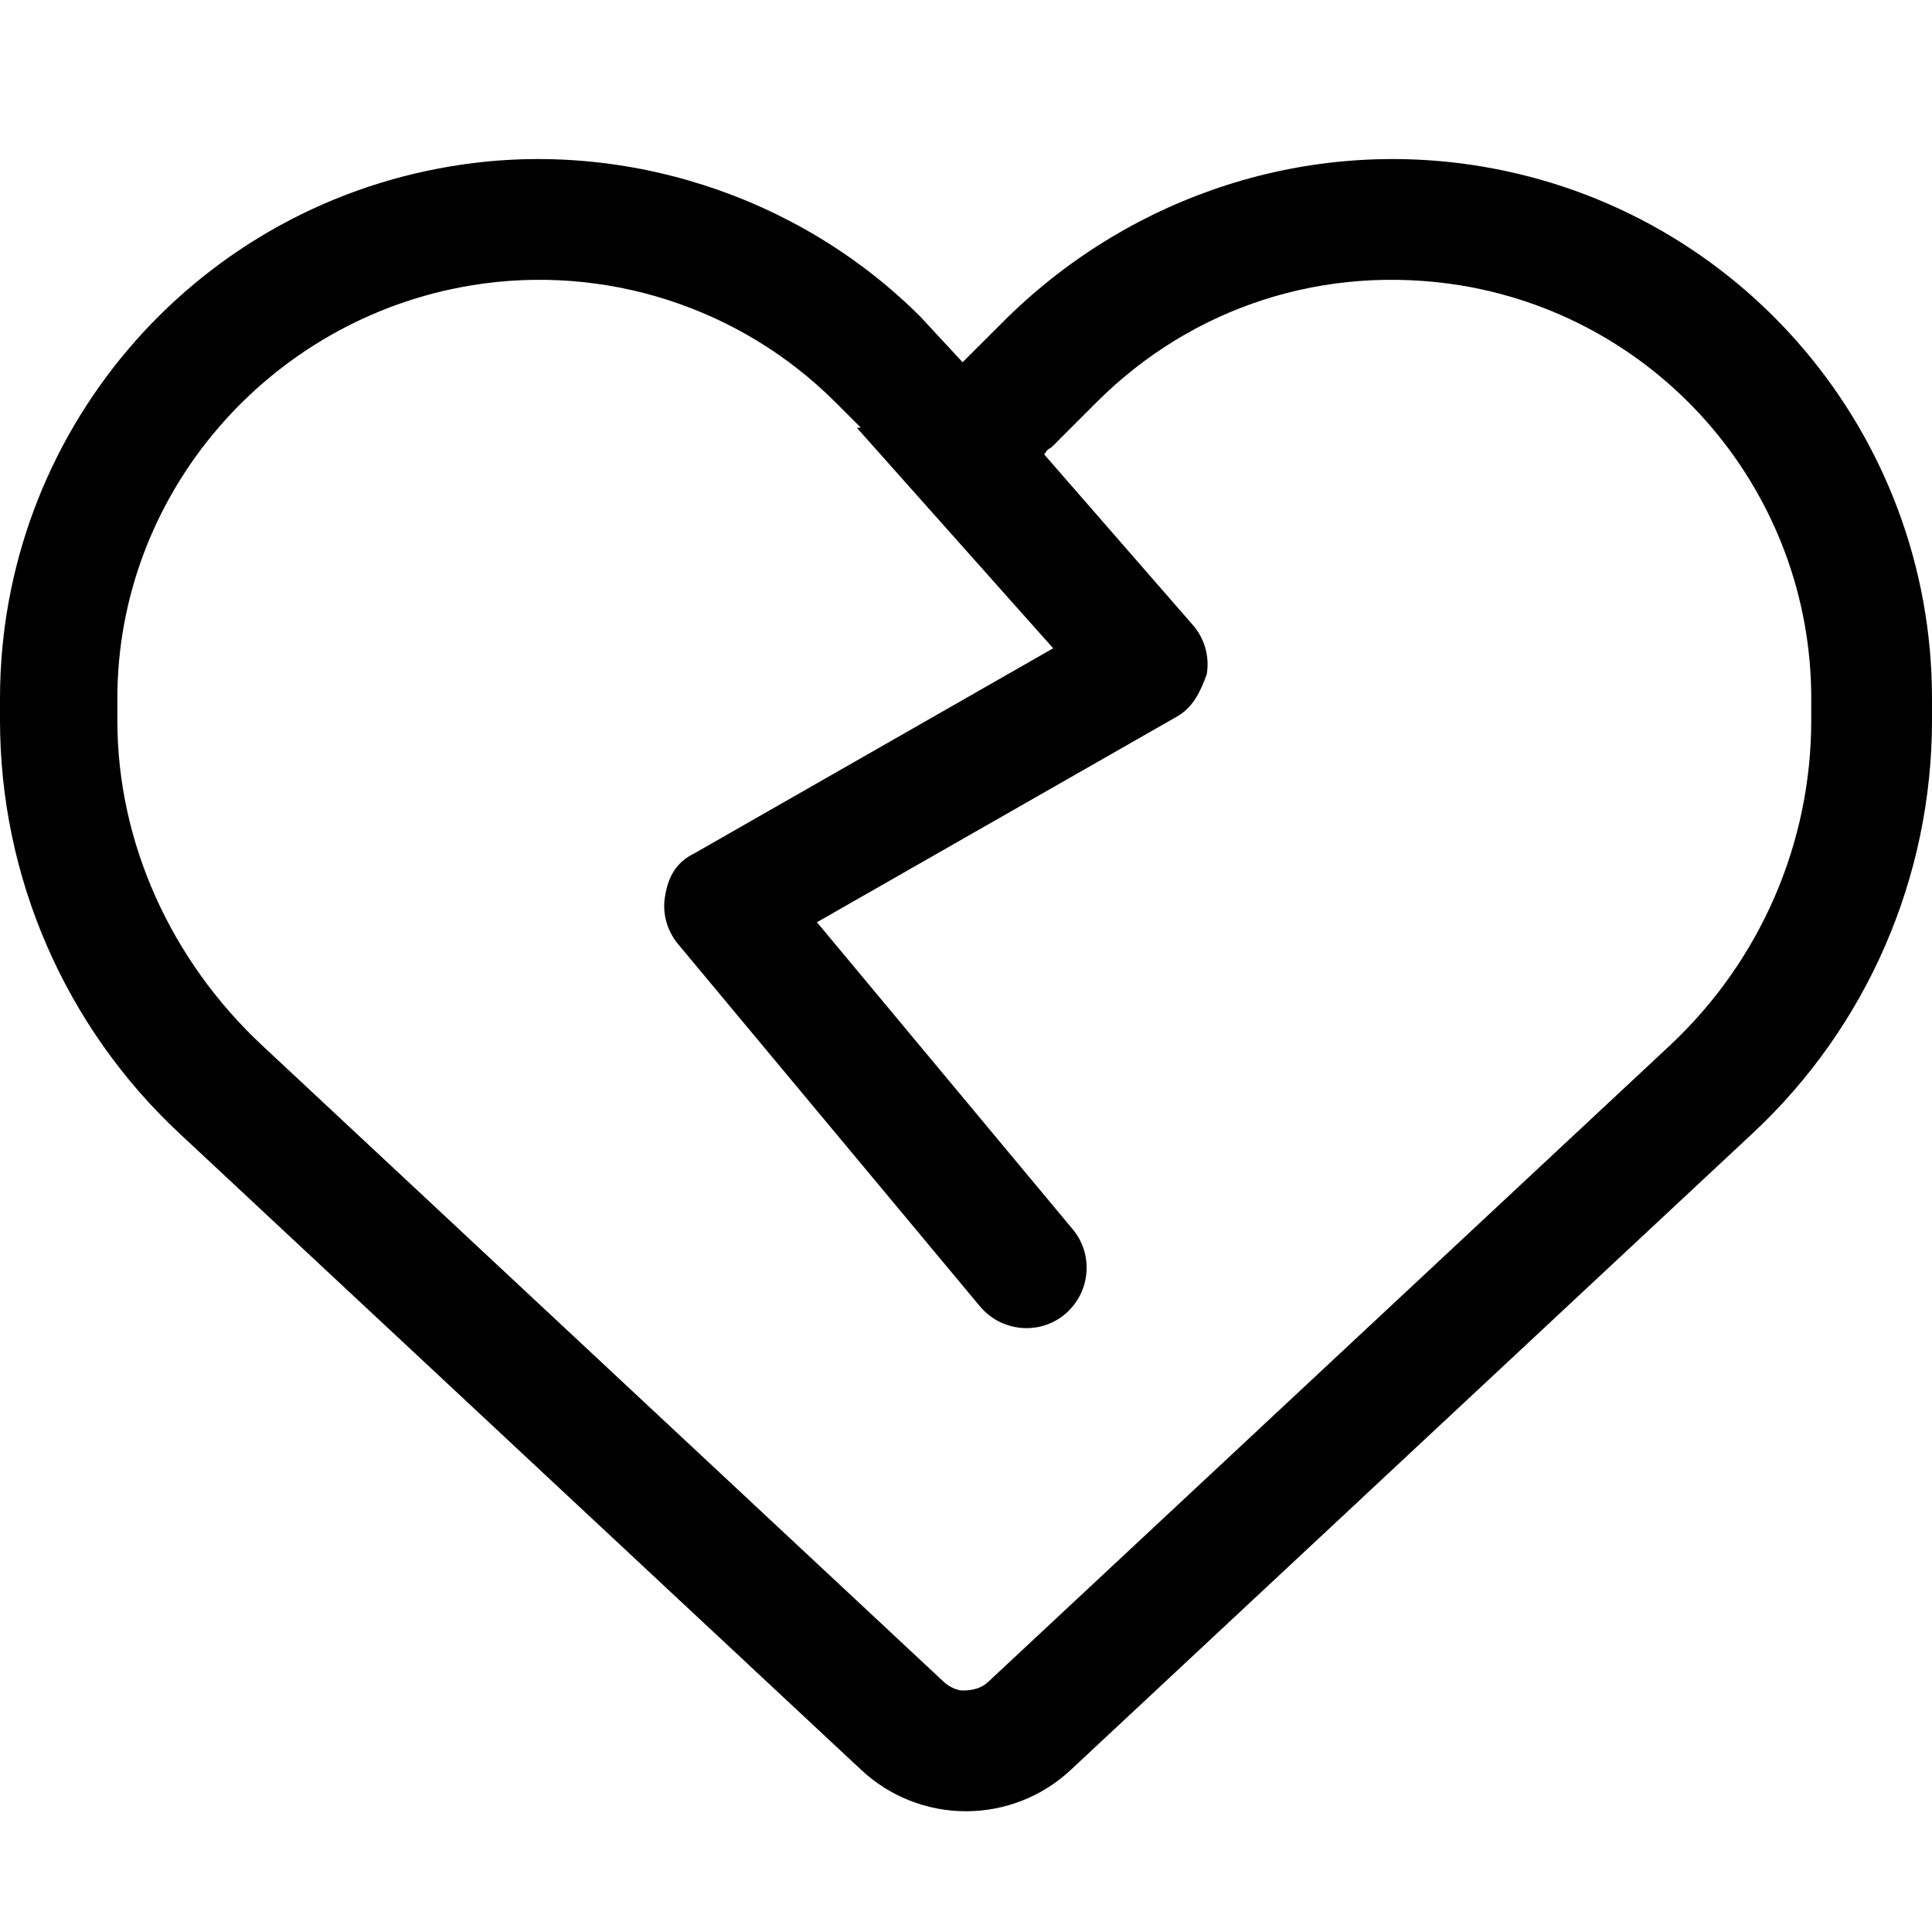
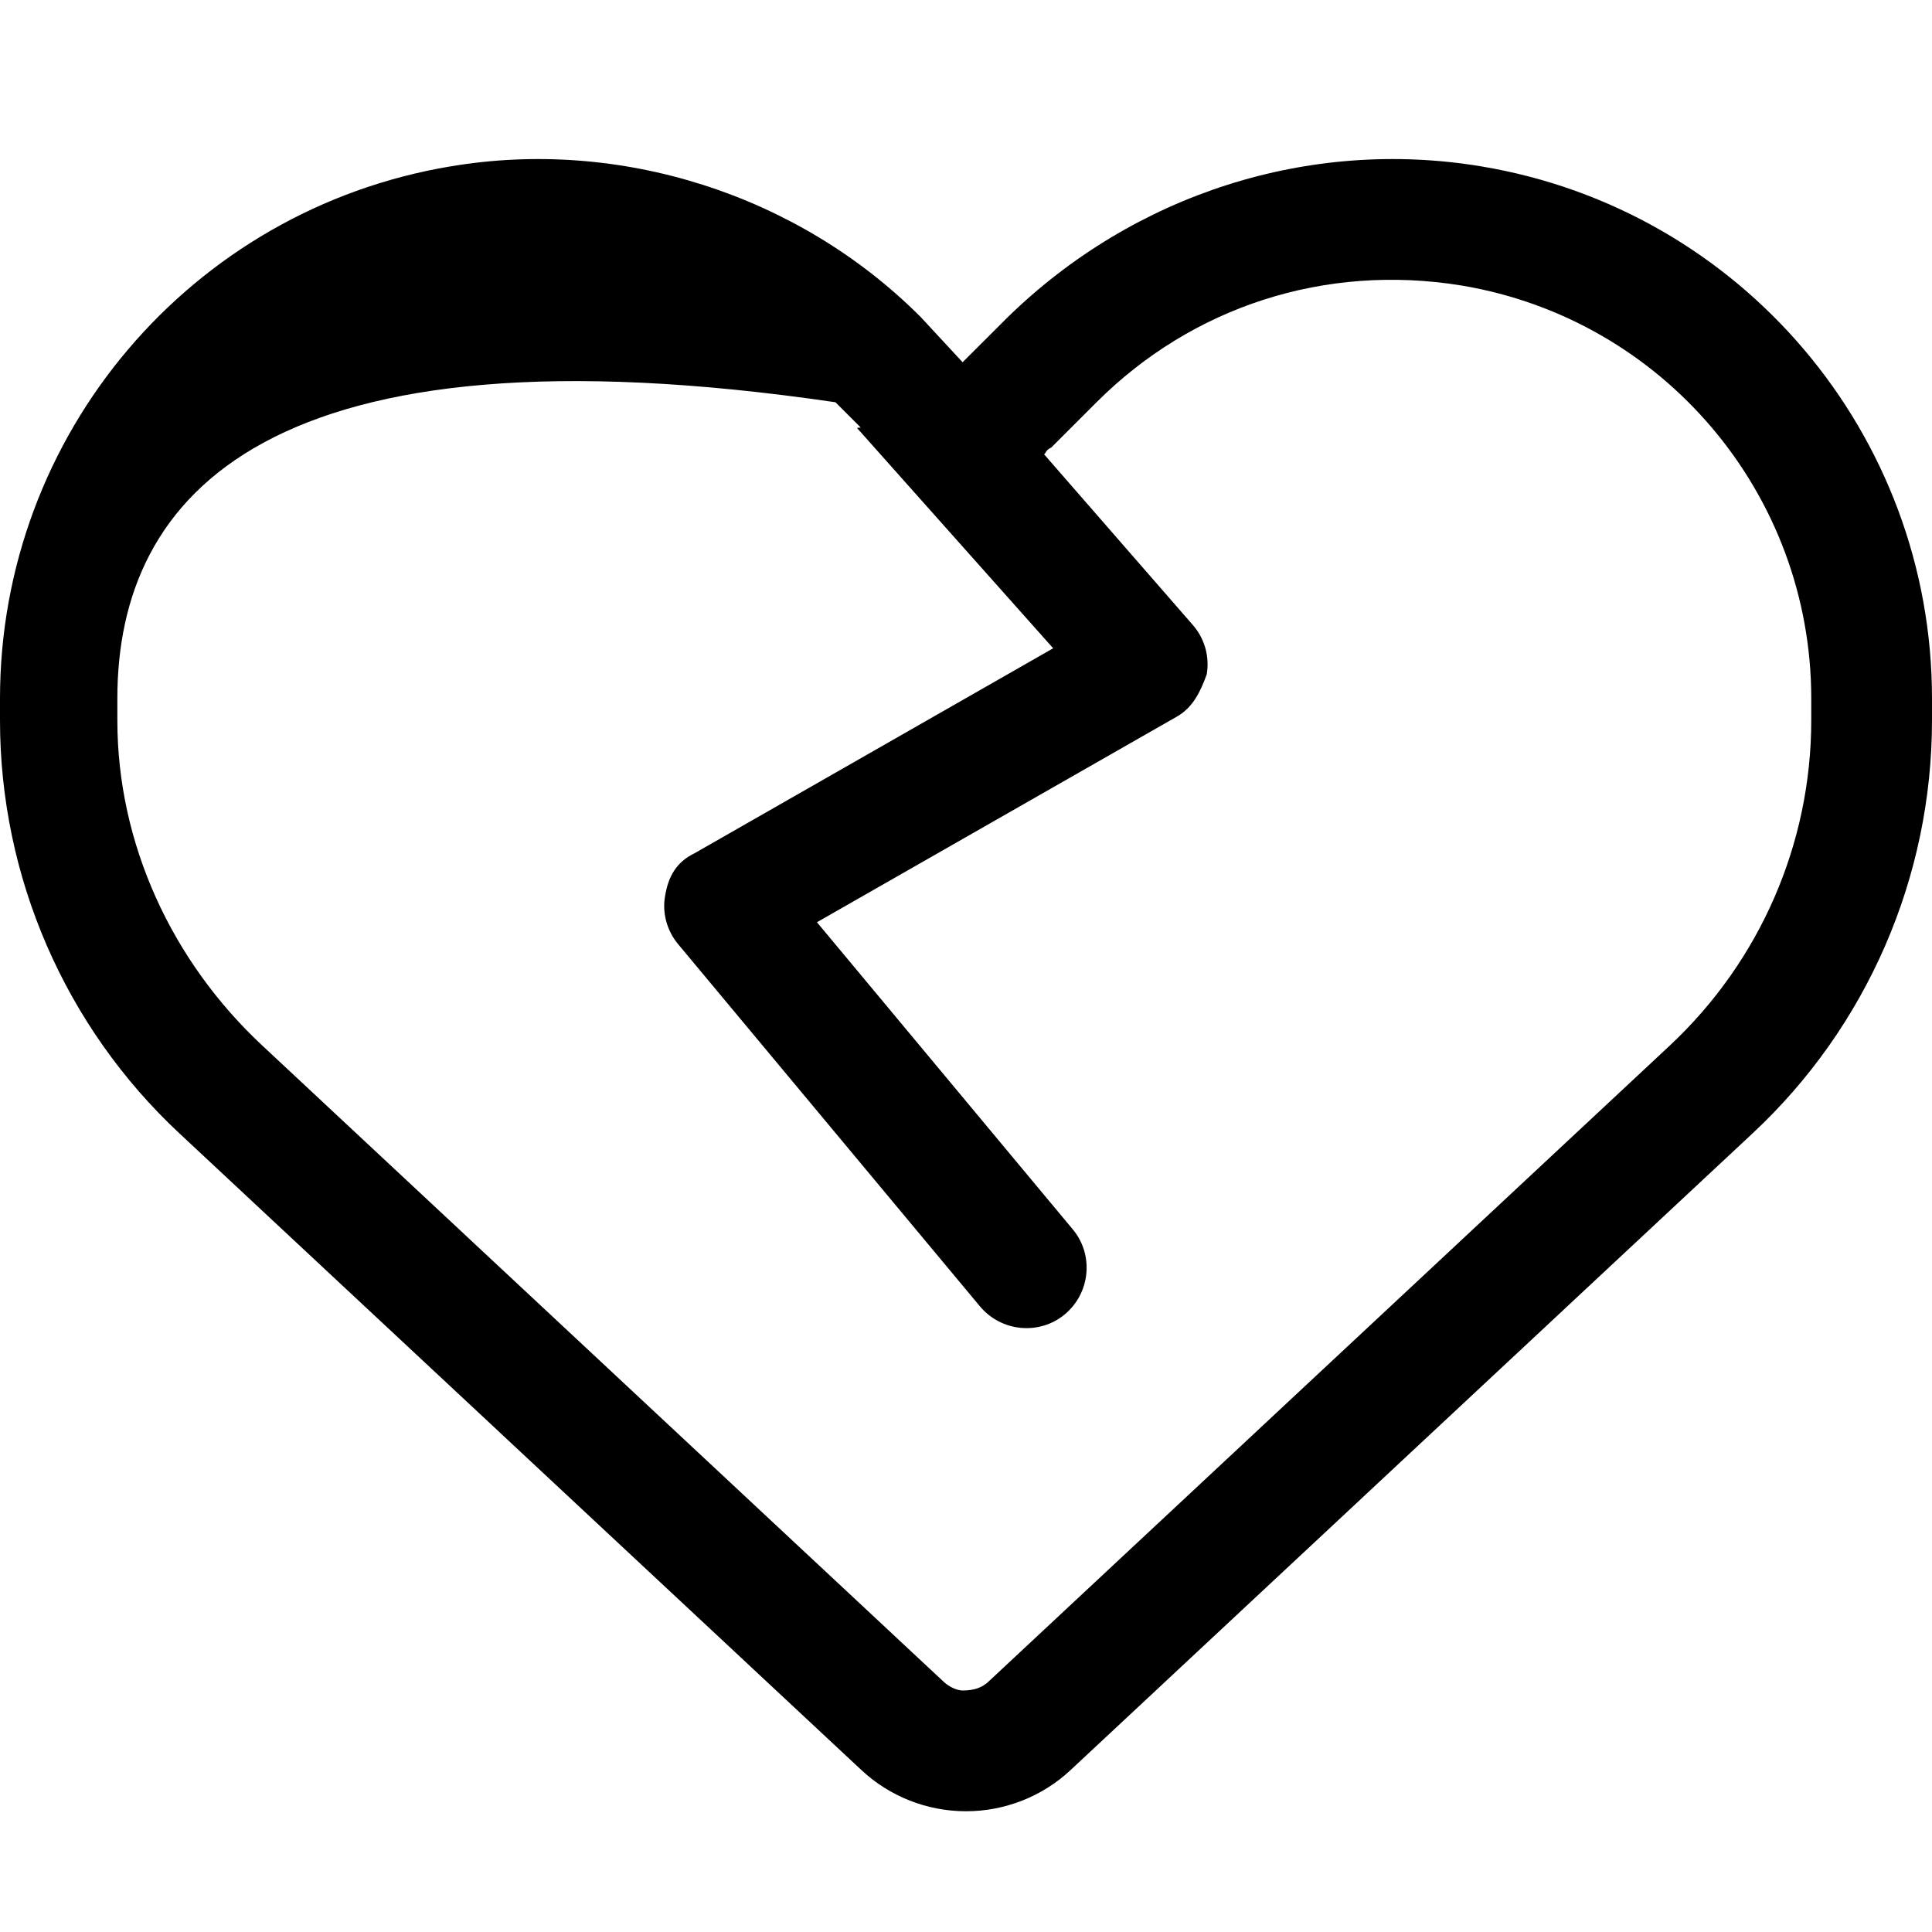
<svg xmlns="http://www.w3.org/2000/svg" viewBox="0 0 512 512">
-   <path d="M119.4 44.1C164.1 36.51 211.4 51.37 244 84.02L255.1 96L267.1 84.02C300.6 51.37 347 36.51 392.6 44.1C461.5 55.58 512 115.2 512 185.1V190.9C512 232.4 494.8 272.1 464.4 300.4L283.7 469.1C276.2 476.1 266.3 480 256 480C245.7 480 235.8 476.1 228.3 469.1L47.59 300.4C17.23 272.1 0 232.4 0 190.9V185.1C0 115.2 50.52 55.58 119.4 44.09L119.4 44.1zM255.1 448C258.2 448 260.3 447.2 261.9 445.7L442.6 277C466.4 254.7 480 223.6 480 190.9V185.1C480 130.9 440.8 84.58 387.3 75.66C351.1 69.77 315.9 81.31 290.6 106.6L278.6 118.6C277.1 119.3 277.3 119.9 276.7 120.4L316 165.5C319.2 169.1 320.6 173.9 319.8 178.7C318.1 183.4 316.1 187.5 311.9 189.9L216.5 244.4L284.3 325.8C289.9 332.5 289 342.6 282.2 348.3C275.5 353.9 265.4 353 259.7 346.2L179.7 250.2C176.7 246.6 175.4 241.8 176.3 237.2C177.1 232.5 179.1 228.5 184.1 226.1L279.1 171.8L227.1 113.4L228.1 113.3L221.4 106.6C196.1 81.31 160 69.77 124.7 75.66C71.21 84.58 31.1 130.9 31.1 185.1V190.9C31.1 223.6 45.55 254.7 69.42 277L250.1 445.7C251.7 447.2 253.8 448 255.1 448L255.1 448z" />
+   <path d="M119.4 44.1C164.1 36.51 211.4 51.37 244 84.02L255.1 96L267.1 84.02C300.6 51.37 347 36.51 392.6 44.1C461.5 55.58 512 115.2 512 185.1V190.9C512 232.4 494.8 272.1 464.4 300.4L283.7 469.1C276.2 476.1 266.3 480 256 480C245.7 480 235.8 476.1 228.3 469.1L47.59 300.4C17.23 272.1 0 232.4 0 190.9V185.1C0 115.2 50.52 55.58 119.4 44.09L119.4 44.1zM255.1 448C258.2 448 260.3 447.2 261.9 445.7L442.6 277C466.4 254.7 480 223.6 480 190.9V185.1C480 130.9 440.8 84.58 387.3 75.66C351.1 69.77 315.9 81.31 290.6 106.6L278.6 118.6C277.1 119.3 277.3 119.9 276.7 120.4L316 165.5C319.2 169.1 320.6 173.9 319.8 178.7C318.1 183.4 316.1 187.5 311.9 189.9L216.5 244.4L284.3 325.8C289.9 332.5 289 342.6 282.2 348.3C275.5 353.9 265.4 353 259.7 346.2L179.7 250.2C176.7 246.6 175.4 241.8 176.3 237.2C177.1 232.5 179.1 228.5 184.1 226.1L279.1 171.8L227.1 113.4L228.1 113.3L221.4 106.6C71.21 84.58 31.1 130.9 31.1 185.1V190.9C31.1 223.6 45.55 254.7 69.42 277L250.1 445.7C251.7 447.2 253.8 448 255.1 448L255.1 448z" />
</svg>